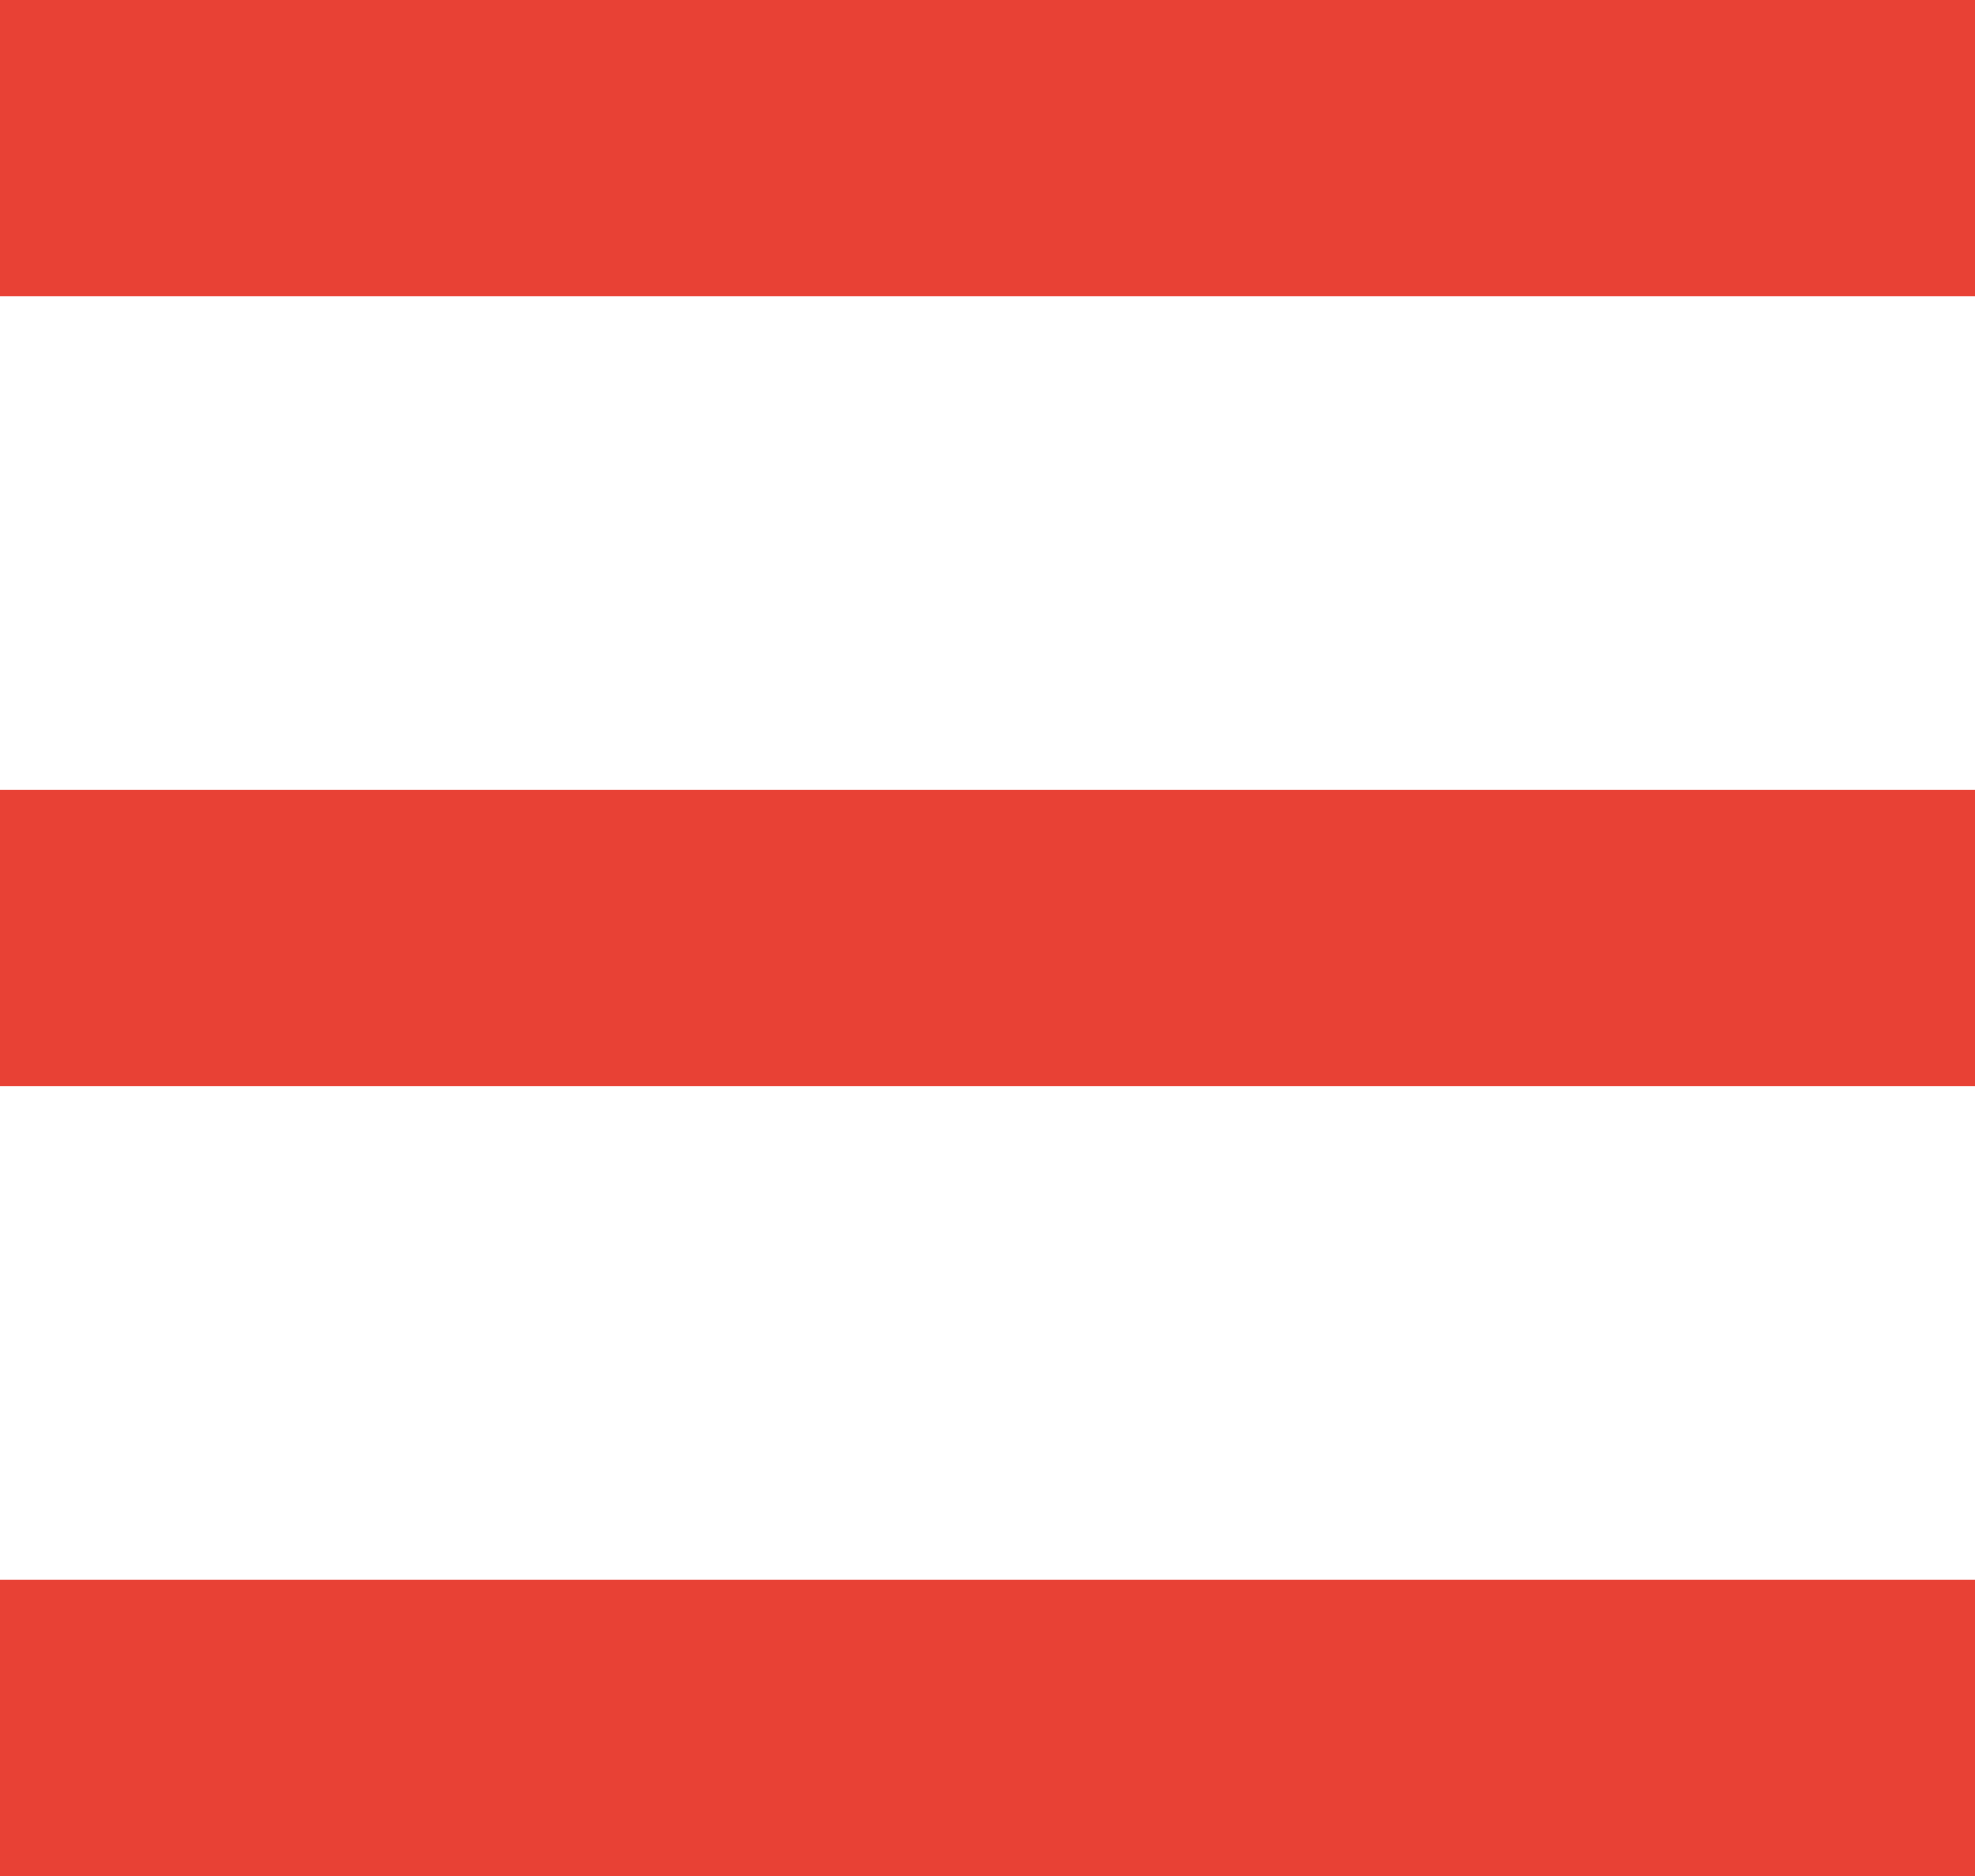
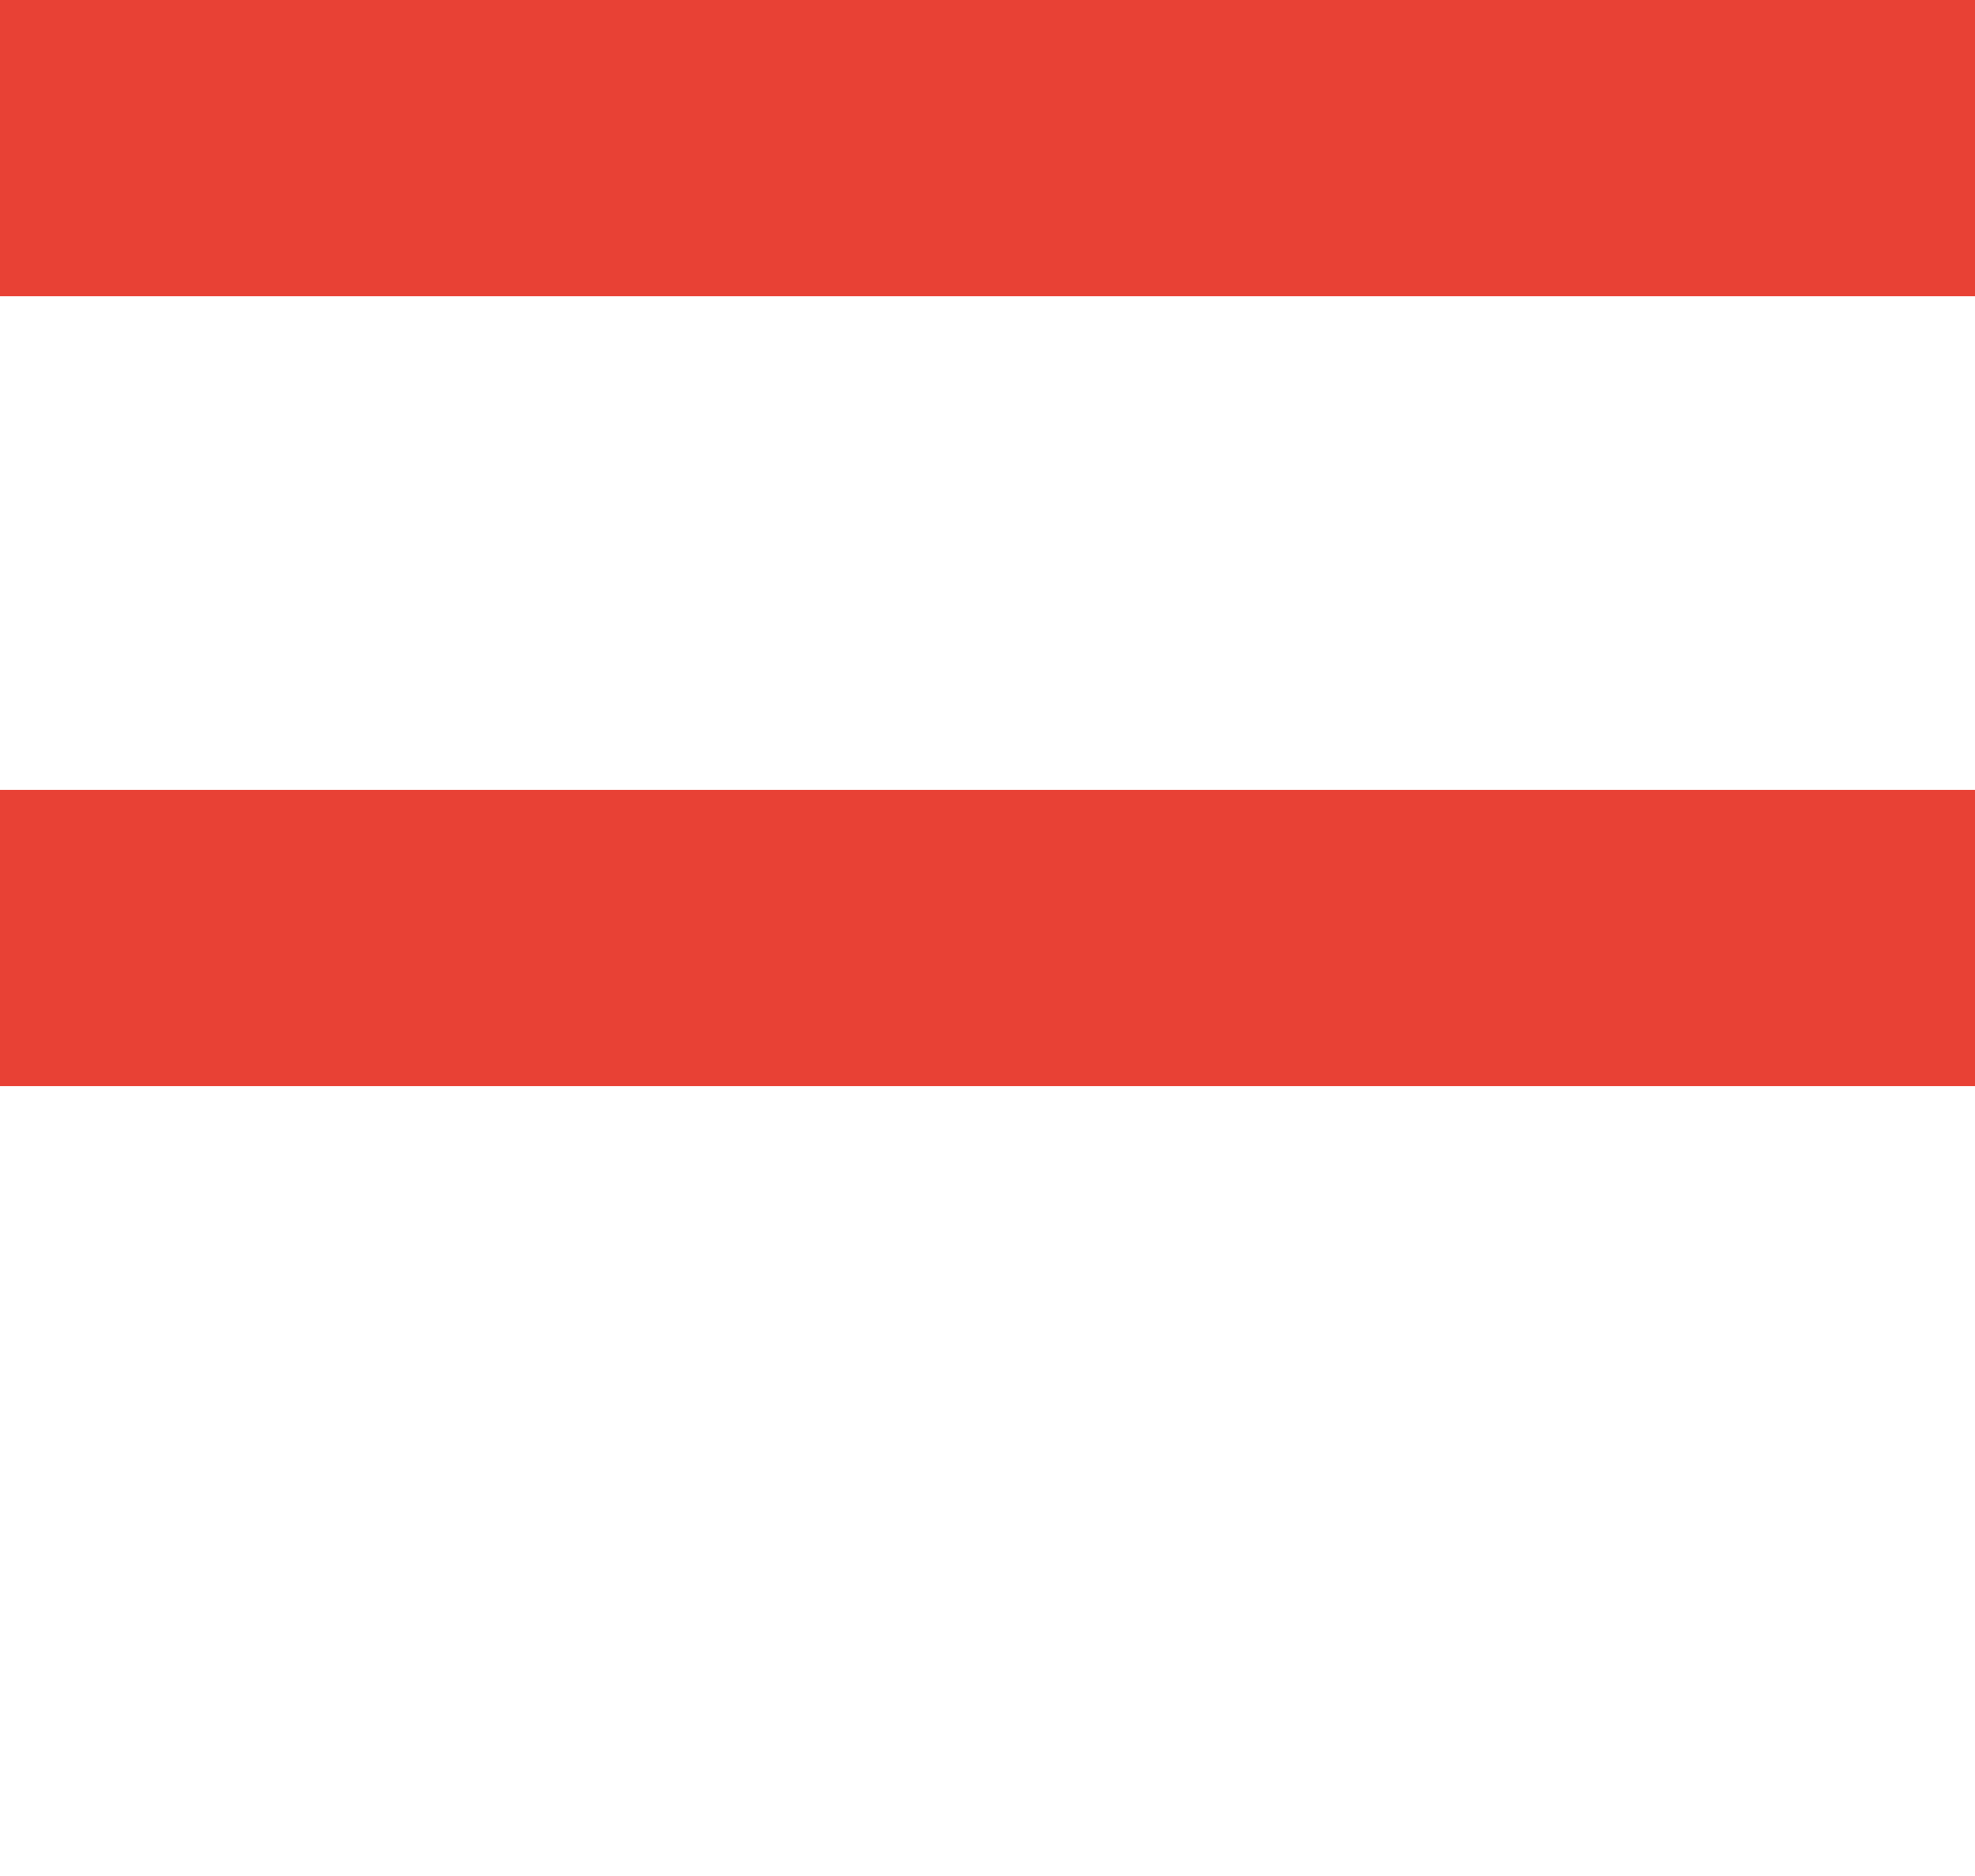
<svg xmlns="http://www.w3.org/2000/svg" id="Capa_1" data-name="Capa 1" viewBox="0 0 20 19">
  <defs>
    <style>
      .cls-1 {
        fill: #e84135;
      }
    </style>
  </defs>
  <rect class="cls-1" y="0" width="20" height="3" />
-   <rect class="cls-1" y="16" width="20" height="3" />
  <rect class="cls-1" y="8" width="20" height="3" />
</svg>